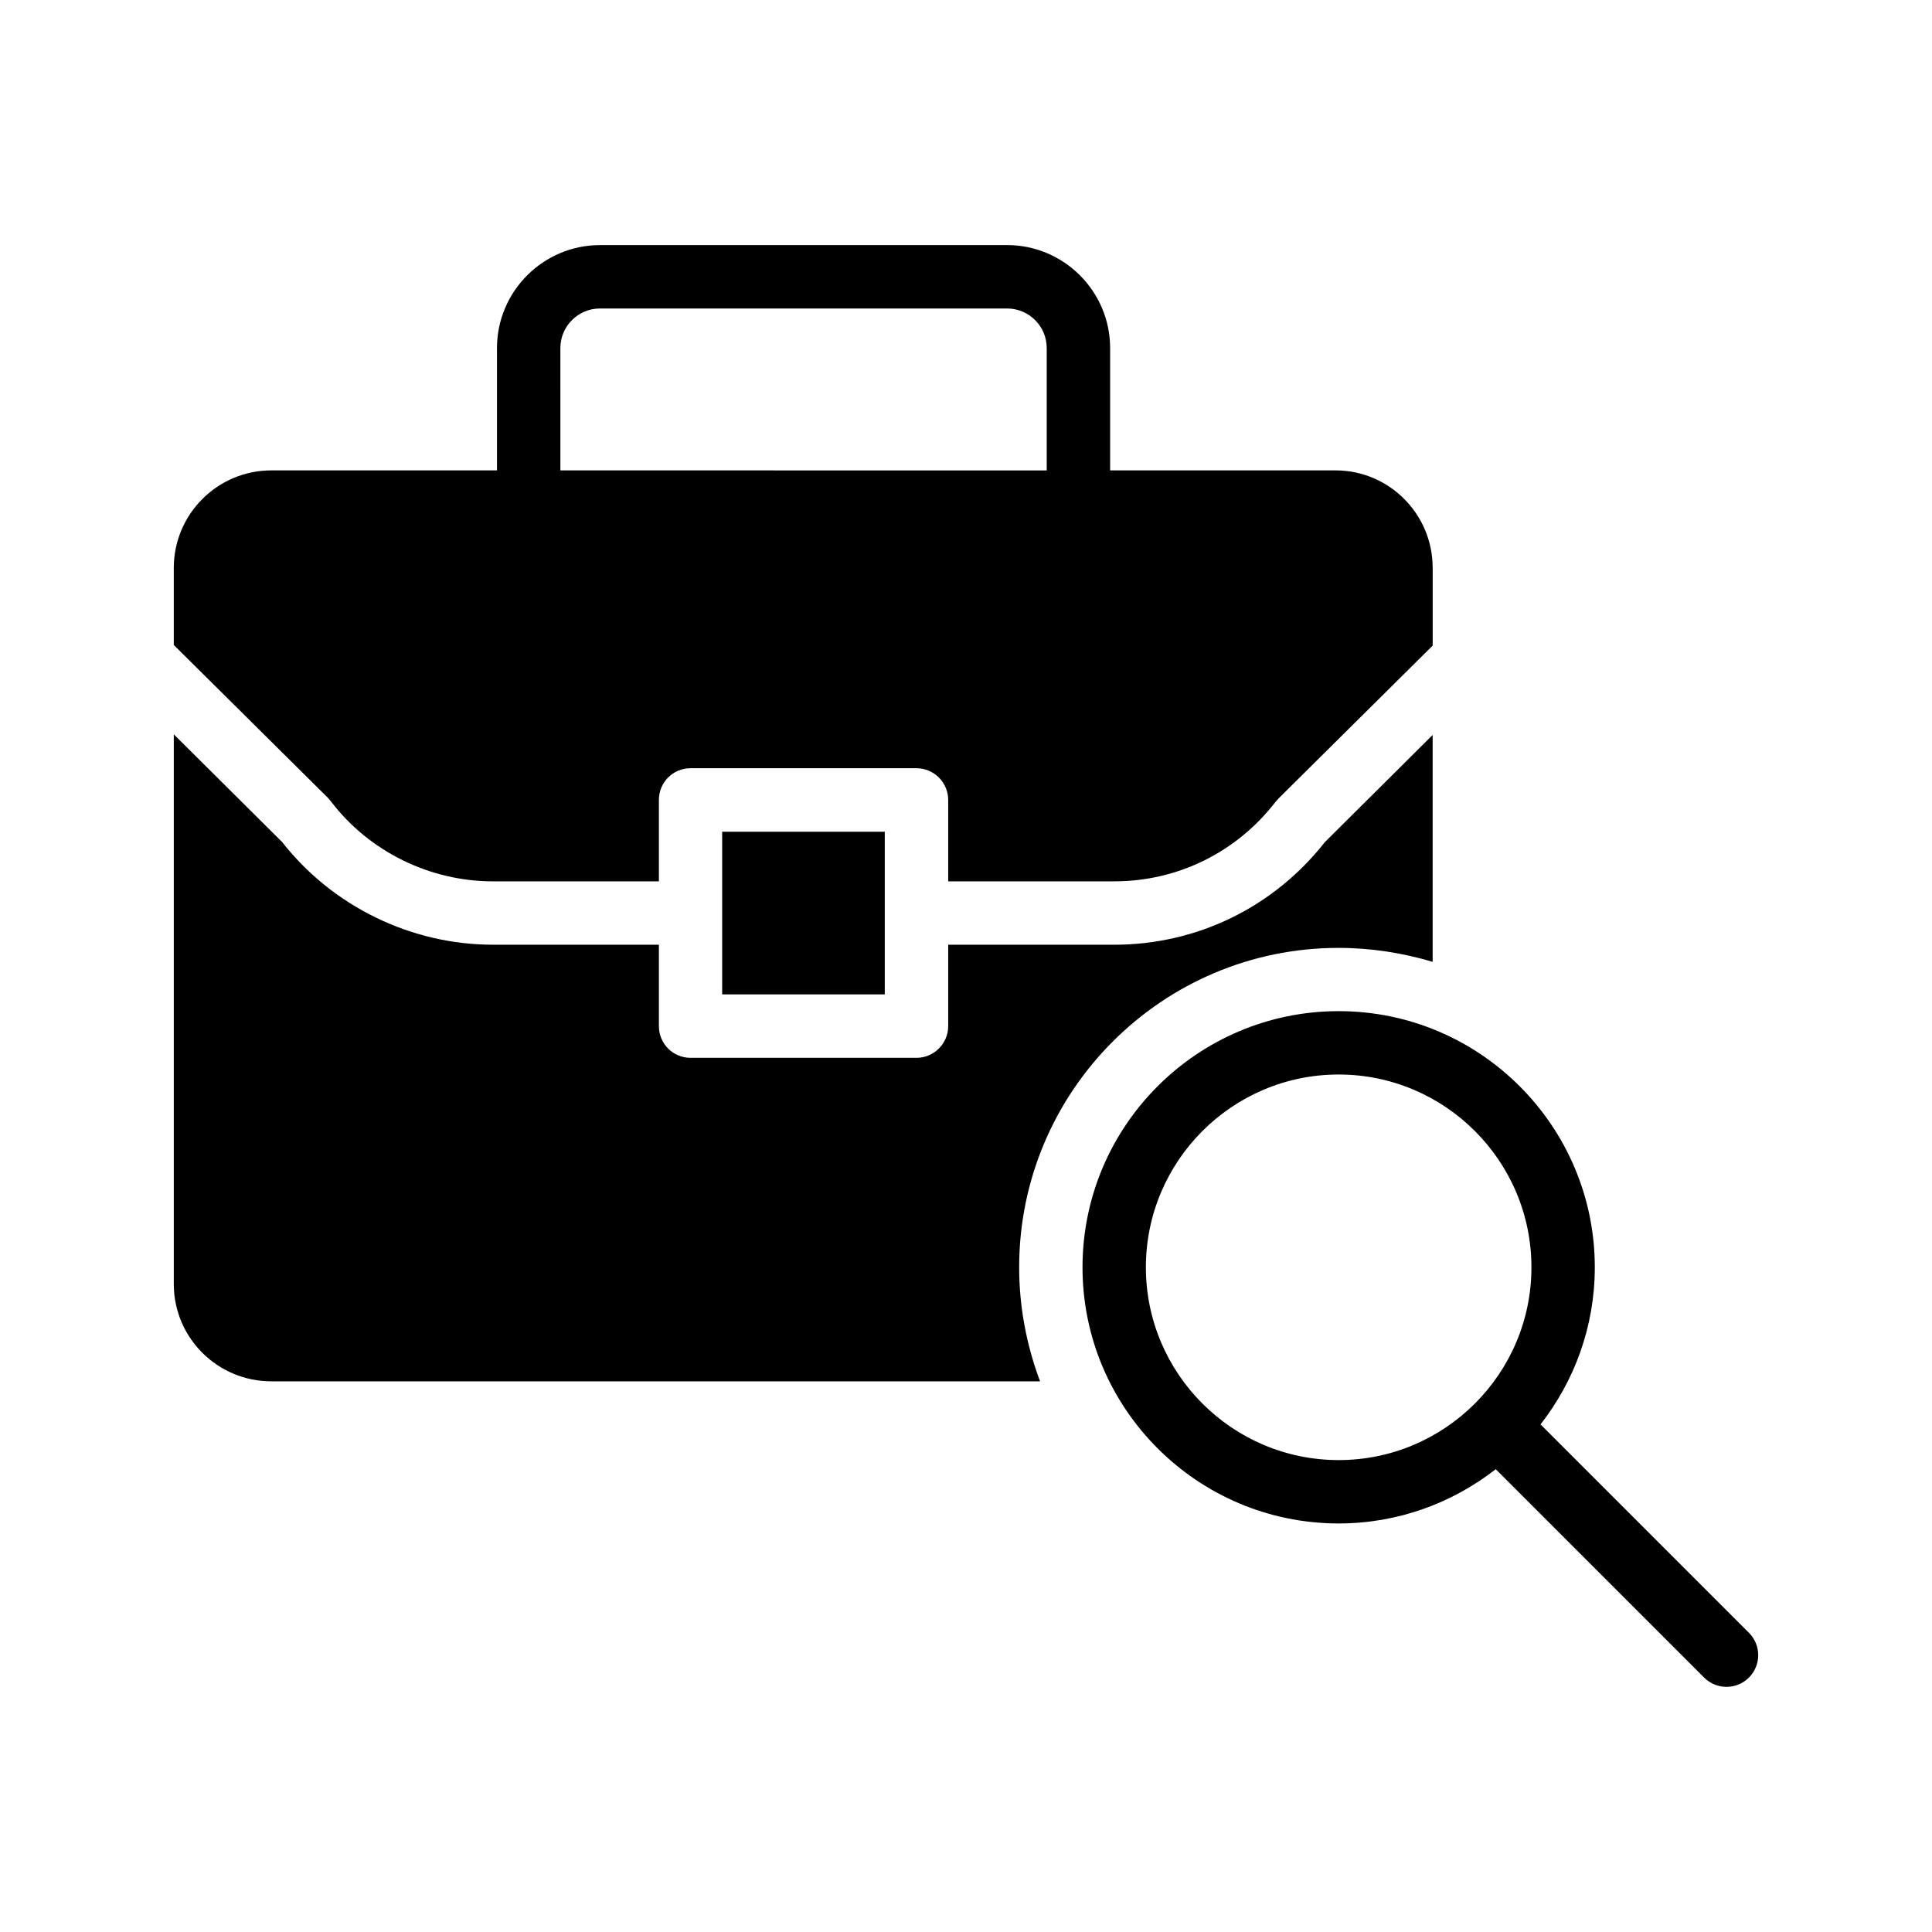
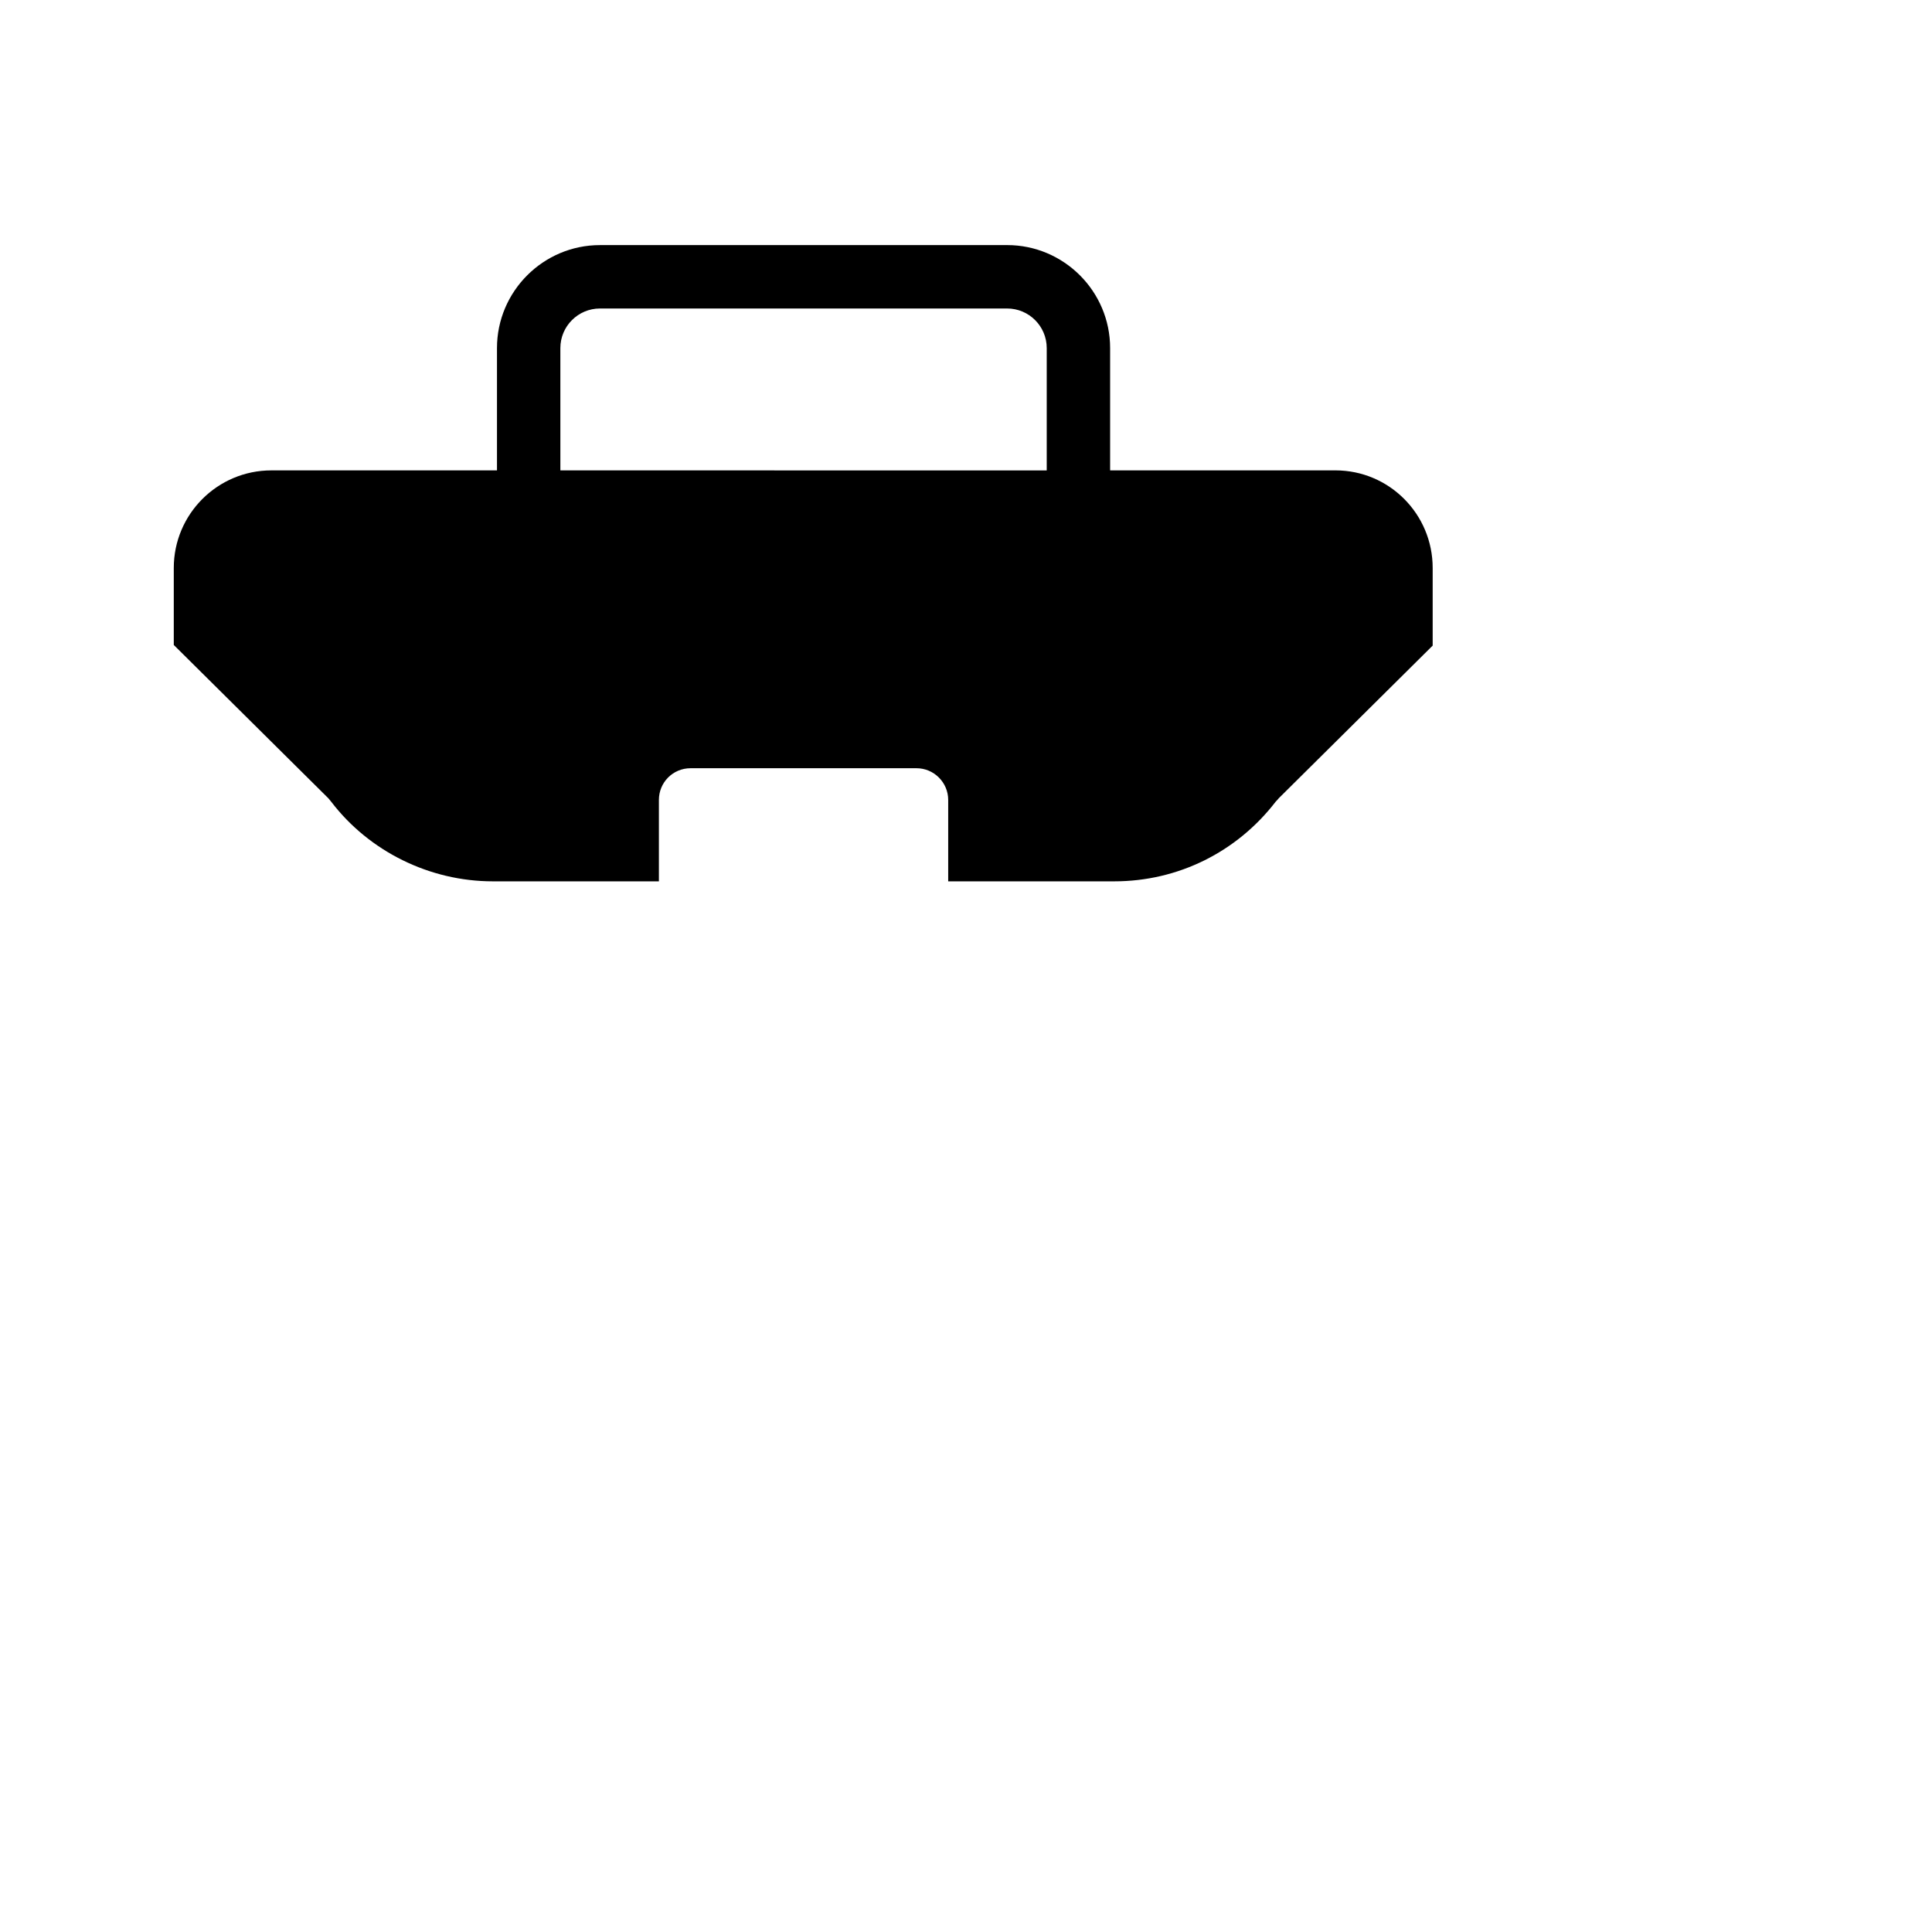
<svg xmlns="http://www.w3.org/2000/svg" fill="#000000" width="800px" height="800px" version="1.1" viewBox="144 144 512 512">
  <g>
    <path d="m231.79 356.49c10.078 13.184 26.113 21.074 42.824 21.074h44v-21.578c0-4.617 3.695-8.398 8.398-8.398h59.871c4.617 0 8.398 3.777 8.398 8.398v21.578h44c16.879 0 32.496-7.727 42.824-21.16 0.254-0.25 0.504-0.504 0.758-0.84l40.809-40.473v-20.574c0-14.273-11.504-25.863-25.777-25.863h-59.703v-32.414c0-15.031-12.258-27.289-27.289-27.289l-107.91 0.004c-15.031 0-27.289 12.258-27.289 27.289v32.414h-59.789c-14.273 0-25.863 11.586-25.863 25.863v20.402l40.977 40.641c0.254 0.336 0.508 0.59 0.758 0.926zm60.711-120.24c0-5.793 4.703-10.496 10.496-10.496h107.9c5.793 0 10.496 4.703 10.496 10.496v32.414l-128.89-0.004z" />
-     <path d="m215.92 510.07h203.71c-3.527-9.406-5.543-19.566-5.543-30.23 0-46.688 37.953-84.641 84.641-84.641 8.648 0 17.047 1.344 24.938 3.695v-60.121l-28.551 28.383c-13.602 17.297-33.922 27.207-55.84 27.207l-43.992-0.004v21.578c0 4.617-3.777 8.398-8.398 8.398h-59.871c-4.703 0-8.398-3.777-8.398-8.398v-21.578h-44c-21.664 0-42.488-10.16-55.84-27.207l-28.719-28.551v145.68c0.008 14.281 11.594 25.785 25.867 25.785z" />
-     <path d="m335.38 407.52h43.094v-43.102h-43.094v21.477l0.008 0.043-0.008 0.039z" />
-     <path d="m552.26 521.48c8.977-11.508 14.379-25.934 14.379-41.629 0-37.434-30.449-67.887-67.883-67.887-37.43 0-67.879 30.453-67.879 67.887 0 37.434 30.449 67.879 67.879 67.879 15.695 0 30.121-5.402 41.633-14.379l55.219 55.223c1.641 1.641 3.789 2.461 5.938 2.461s4.297-0.82 5.938-2.461c3.281-3.281 3.281-8.594 0-11.875zm-53.504 9.457c-28.168 0-51.086-22.918-51.086-51.086 0-28.176 22.918-51.094 51.086-51.094 28.172 0 51.09 22.918 51.09 51.094 0 28.168-22.922 51.086-51.09 51.086z" />
  </g>
</svg>